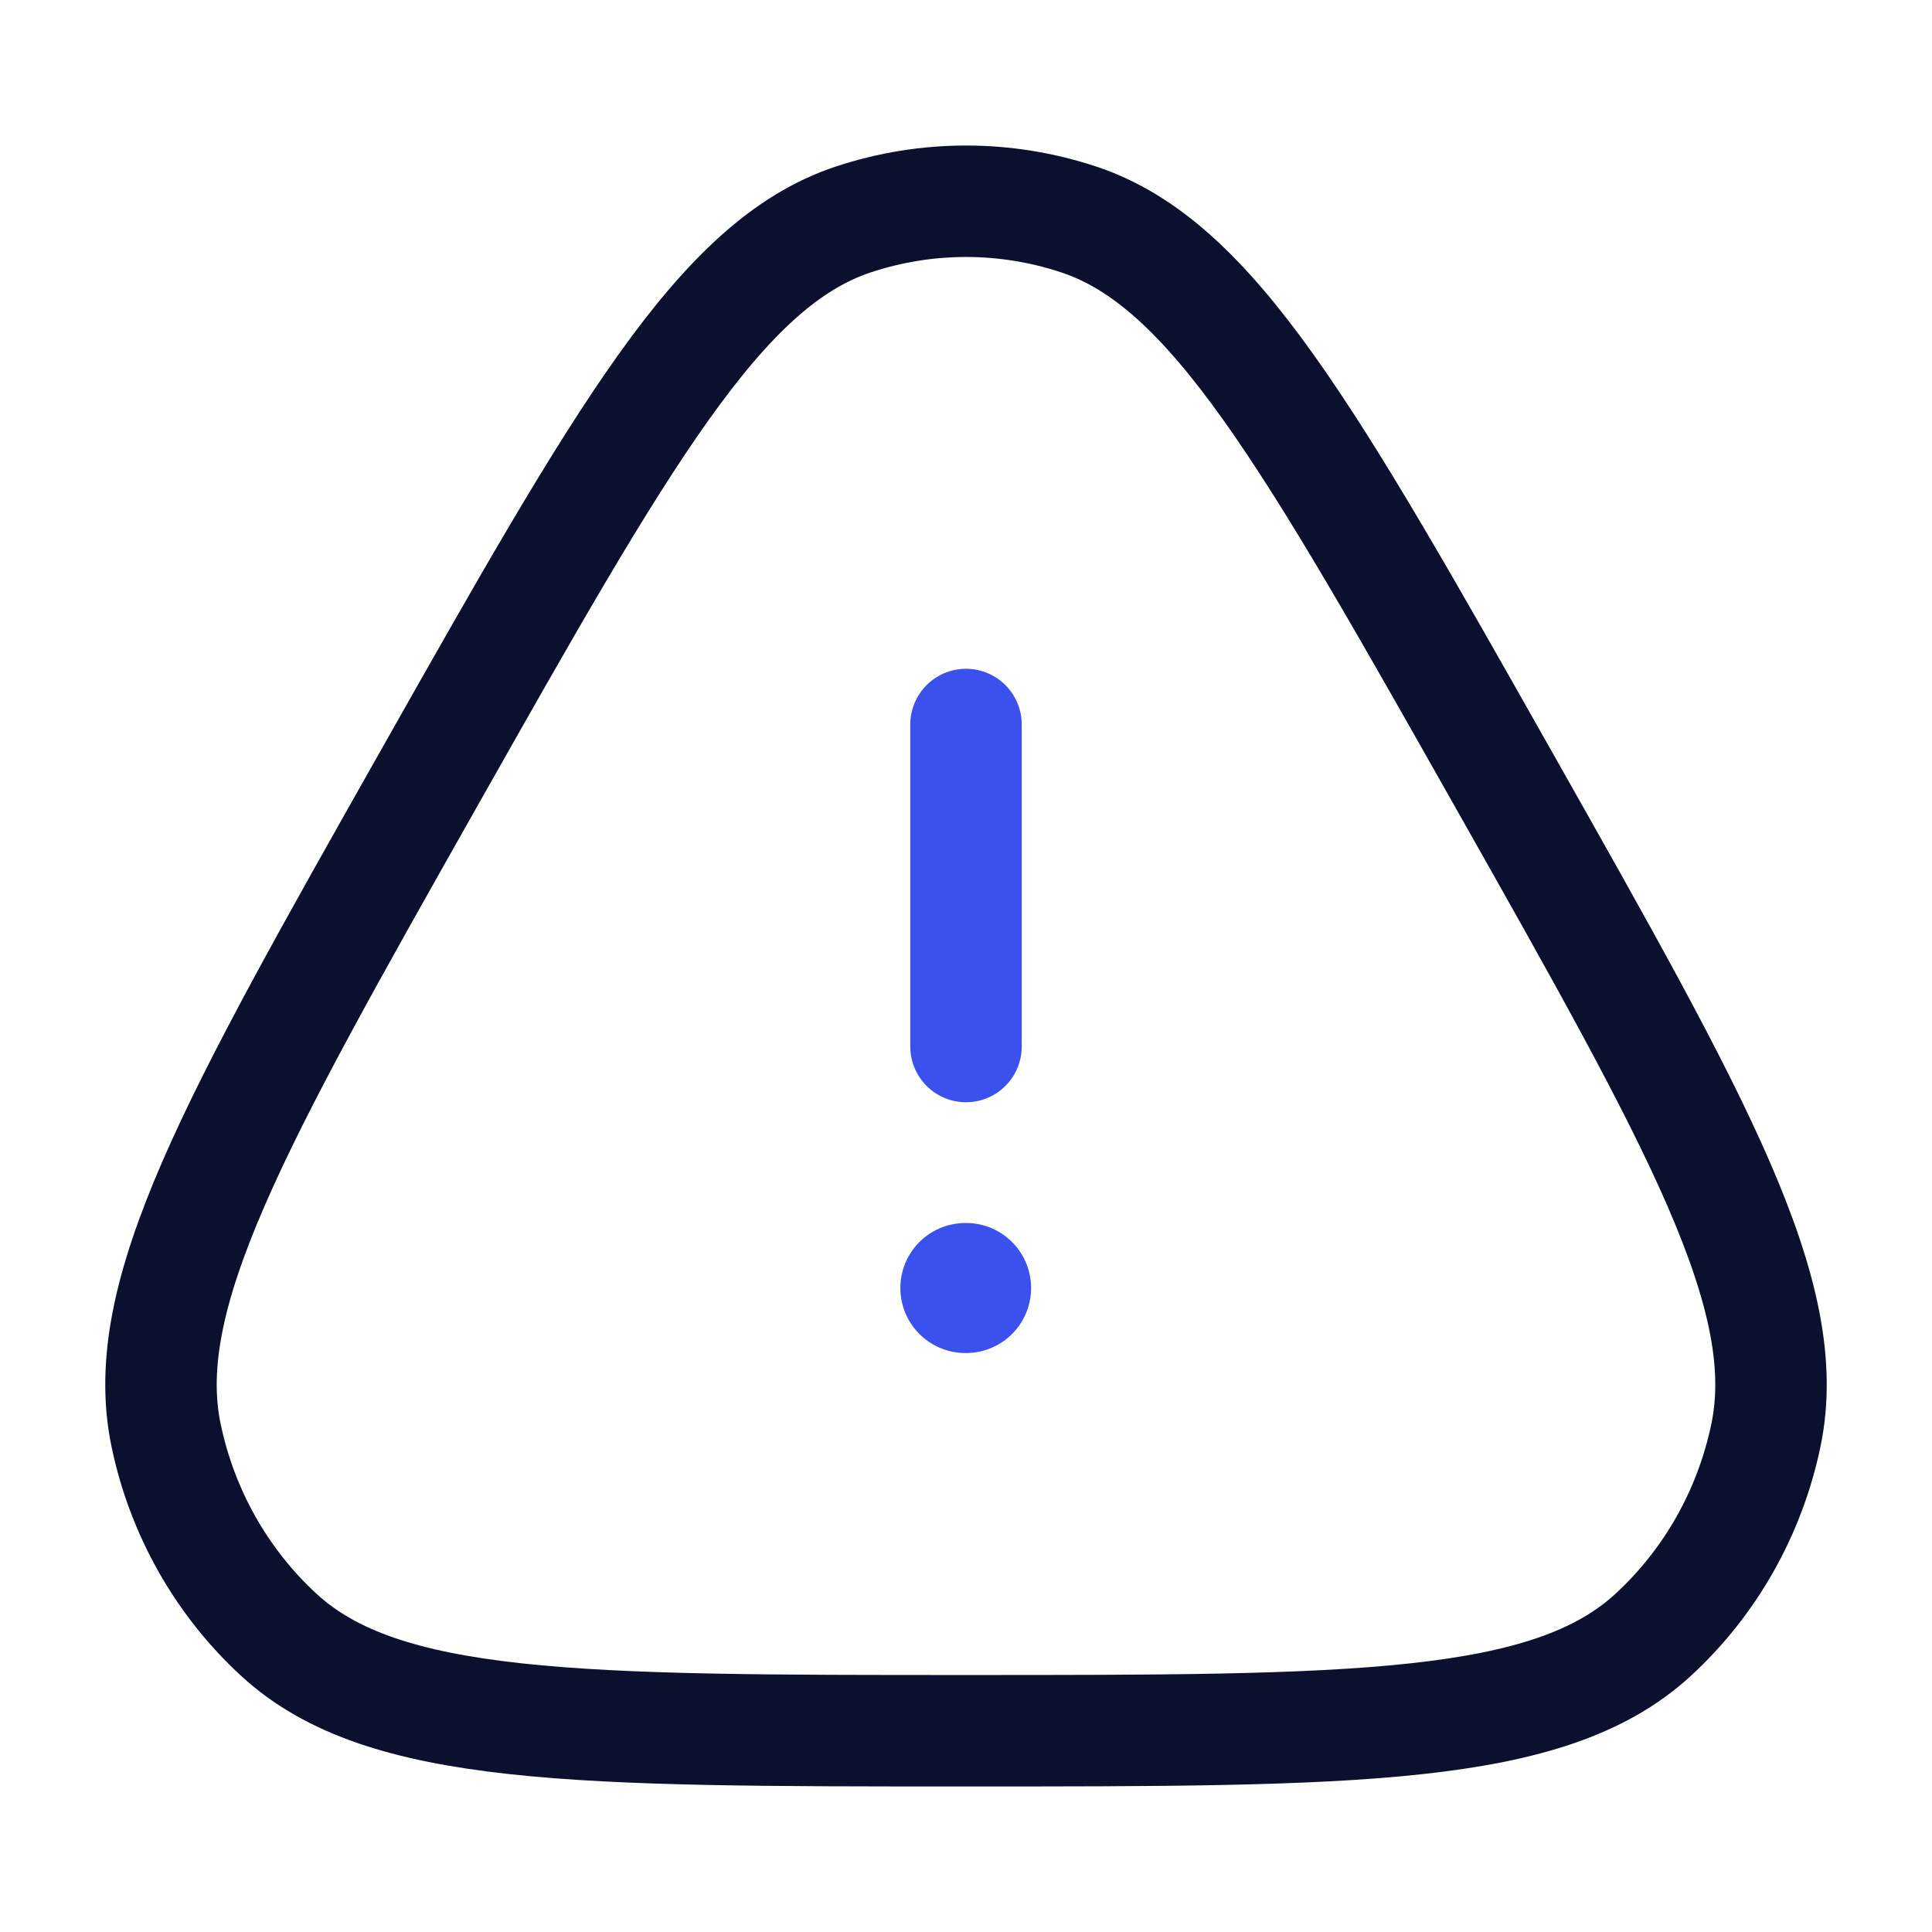
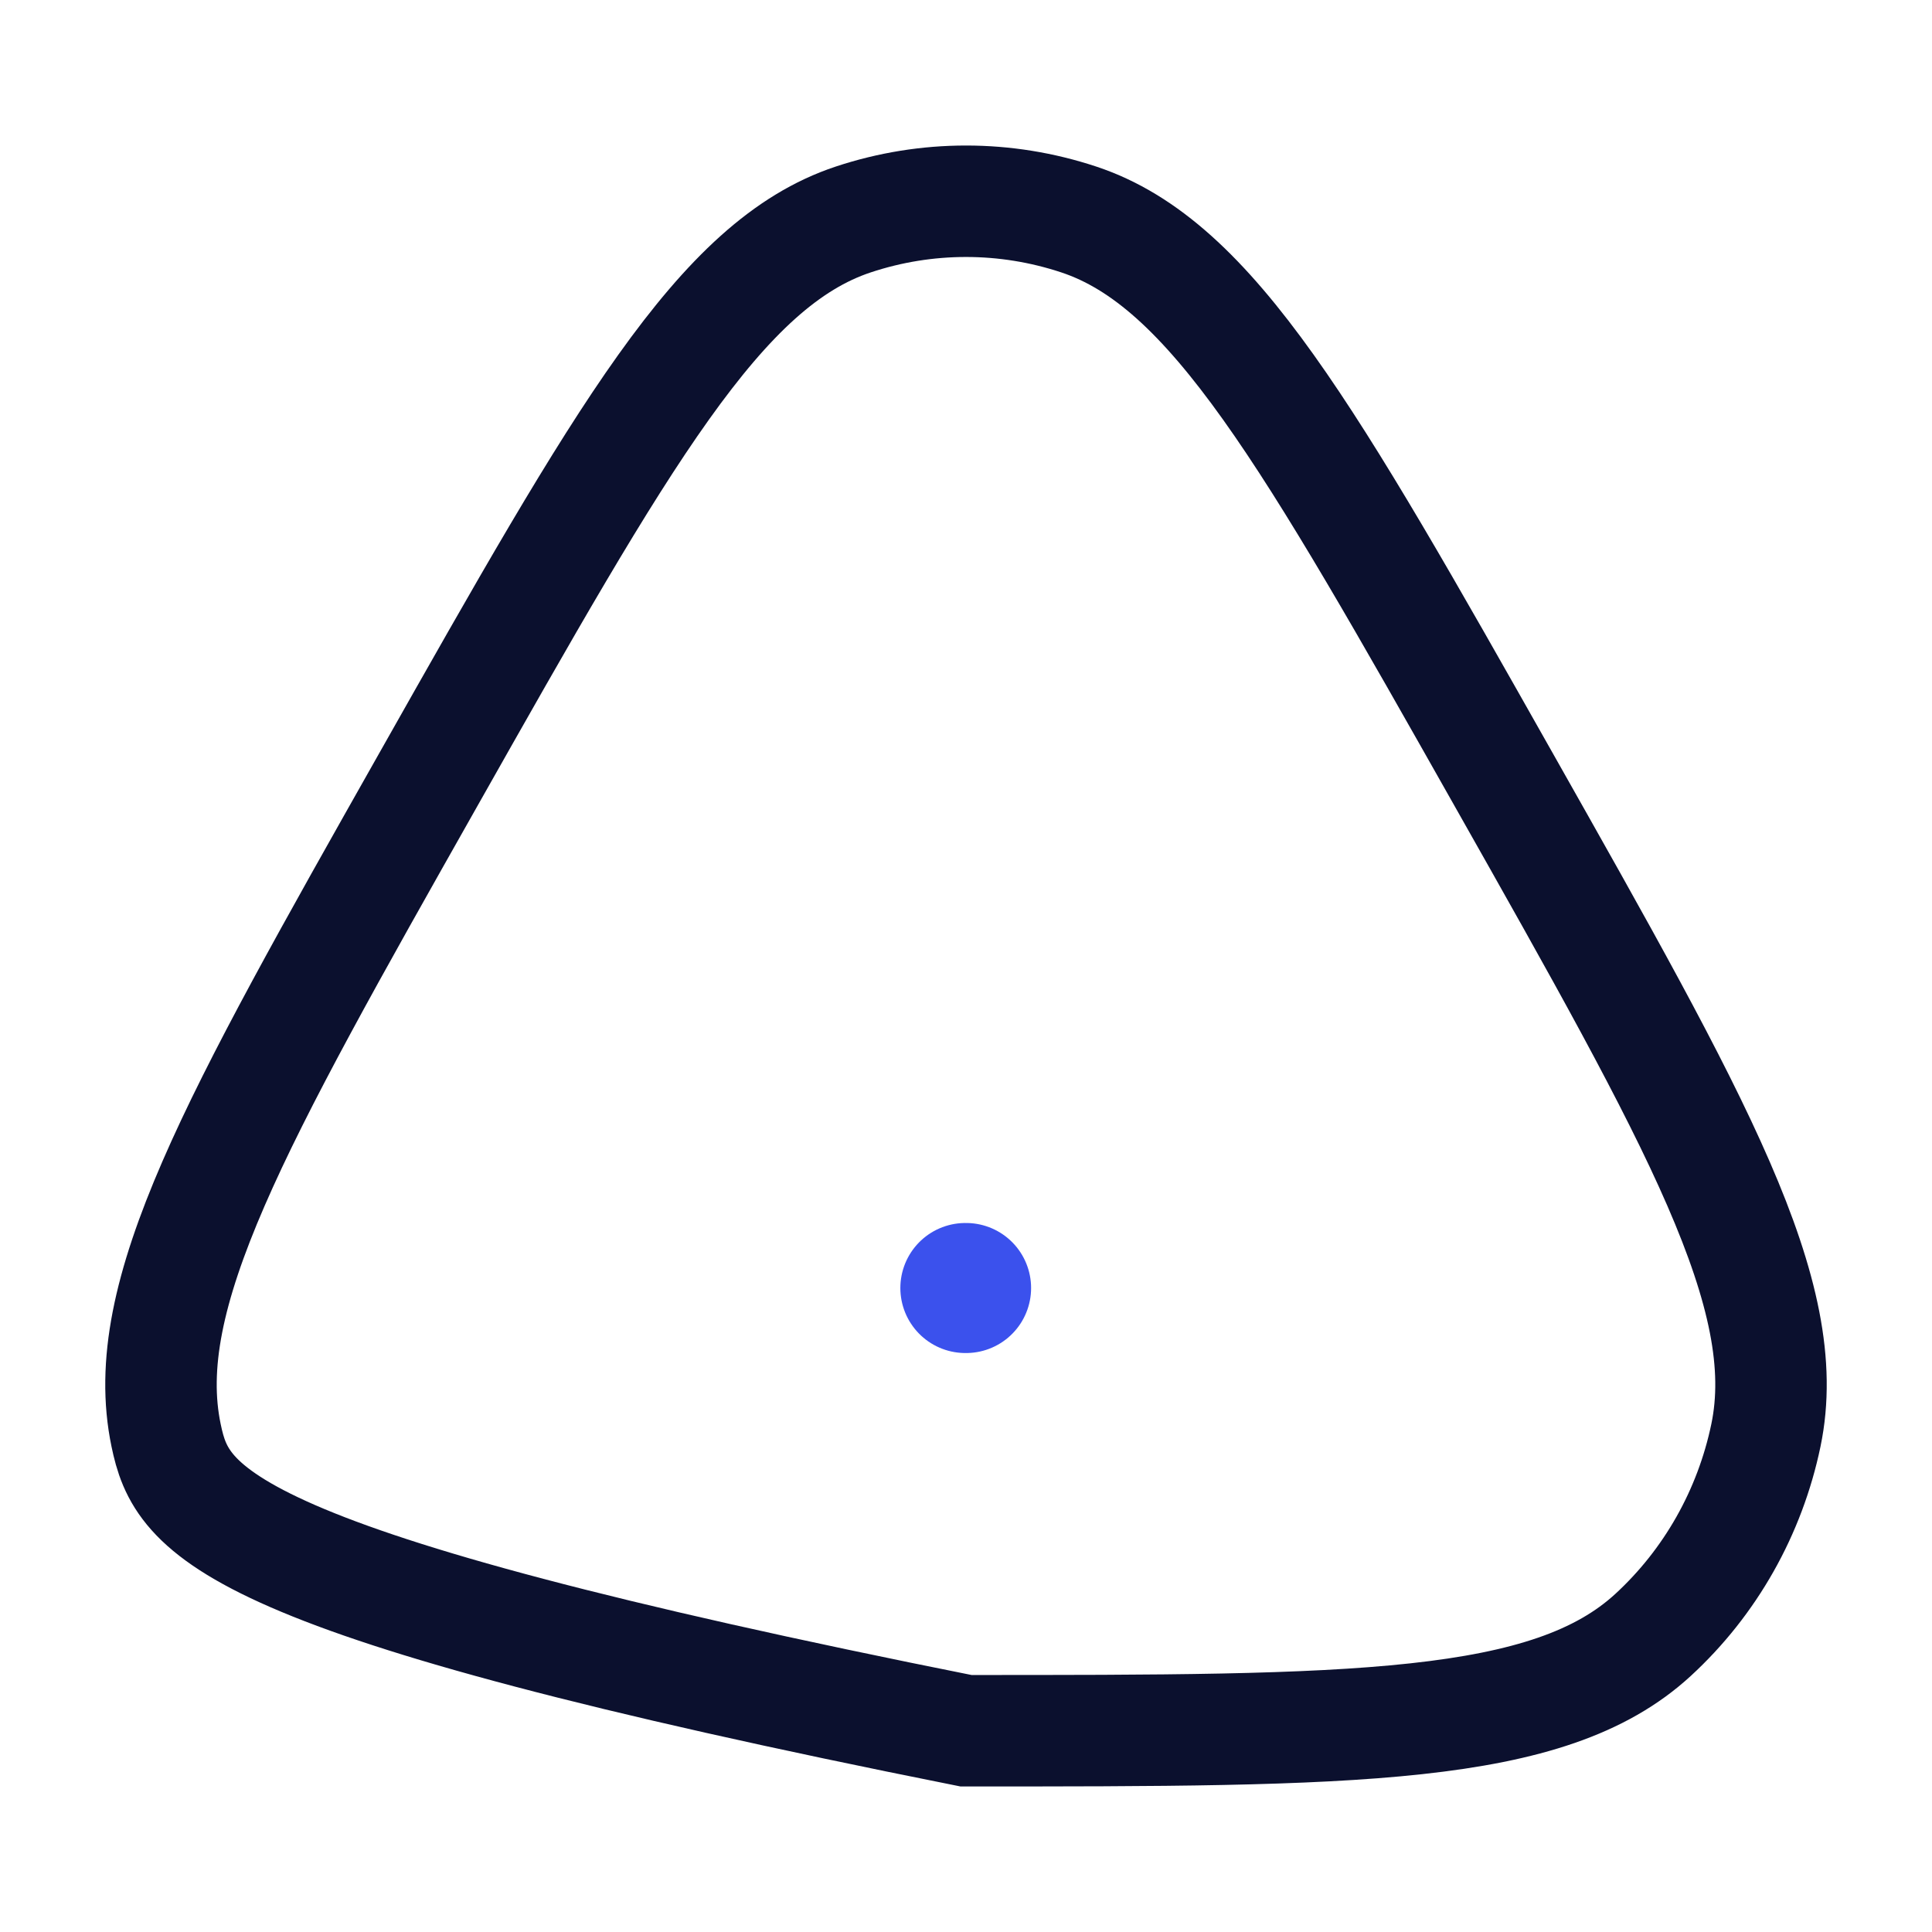
<svg xmlns="http://www.w3.org/2000/svg" width="52" height="52" viewBox="0 0 52 52" fill="none">
-   <path d="M11.53 20.98C16.76 11.726 19.375 7.099 22.963 5.908C24.937 5.253 27.063 5.253 29.037 5.908C32.625 7.099 35.24 11.726 40.47 20.98C45.699 30.233 48.314 34.86 47.53 38.63C47.098 40.704 46.035 42.585 44.492 44.004C41.689 46.583 36.459 46.583 26 46.583C15.541 46.583 10.311 46.583 7.507 44.004C5.965 42.585 4.902 40.704 4.47 38.63C3.686 34.86 6.301 30.233 11.53 20.98Z" stroke="#0B102E" stroke-width="3" />
+   <path d="M11.53 20.98C16.76 11.726 19.375 7.099 22.963 5.908C24.937 5.253 27.063 5.253 29.037 5.908C32.625 7.099 35.24 11.726 40.47 20.98C45.699 30.233 48.314 34.86 47.53 38.63C47.098 40.704 46.035 42.585 44.492 44.004C41.689 46.583 36.459 46.583 26 46.583C5.965 42.585 4.902 40.704 4.47 38.63C3.686 34.86 6.301 30.233 11.53 20.98Z" stroke="#0B102E" stroke-width="3" />
  <path d="M25.983 34.667H26.002" stroke="#3B51ED" stroke-width="3.5" stroke-linecap="round" stroke-linejoin="round" />
-   <path d="M26 28.167V19.5" stroke="#3B51ED" stroke-width="3" stroke-linecap="round" stroke-linejoin="round" />
</svg>